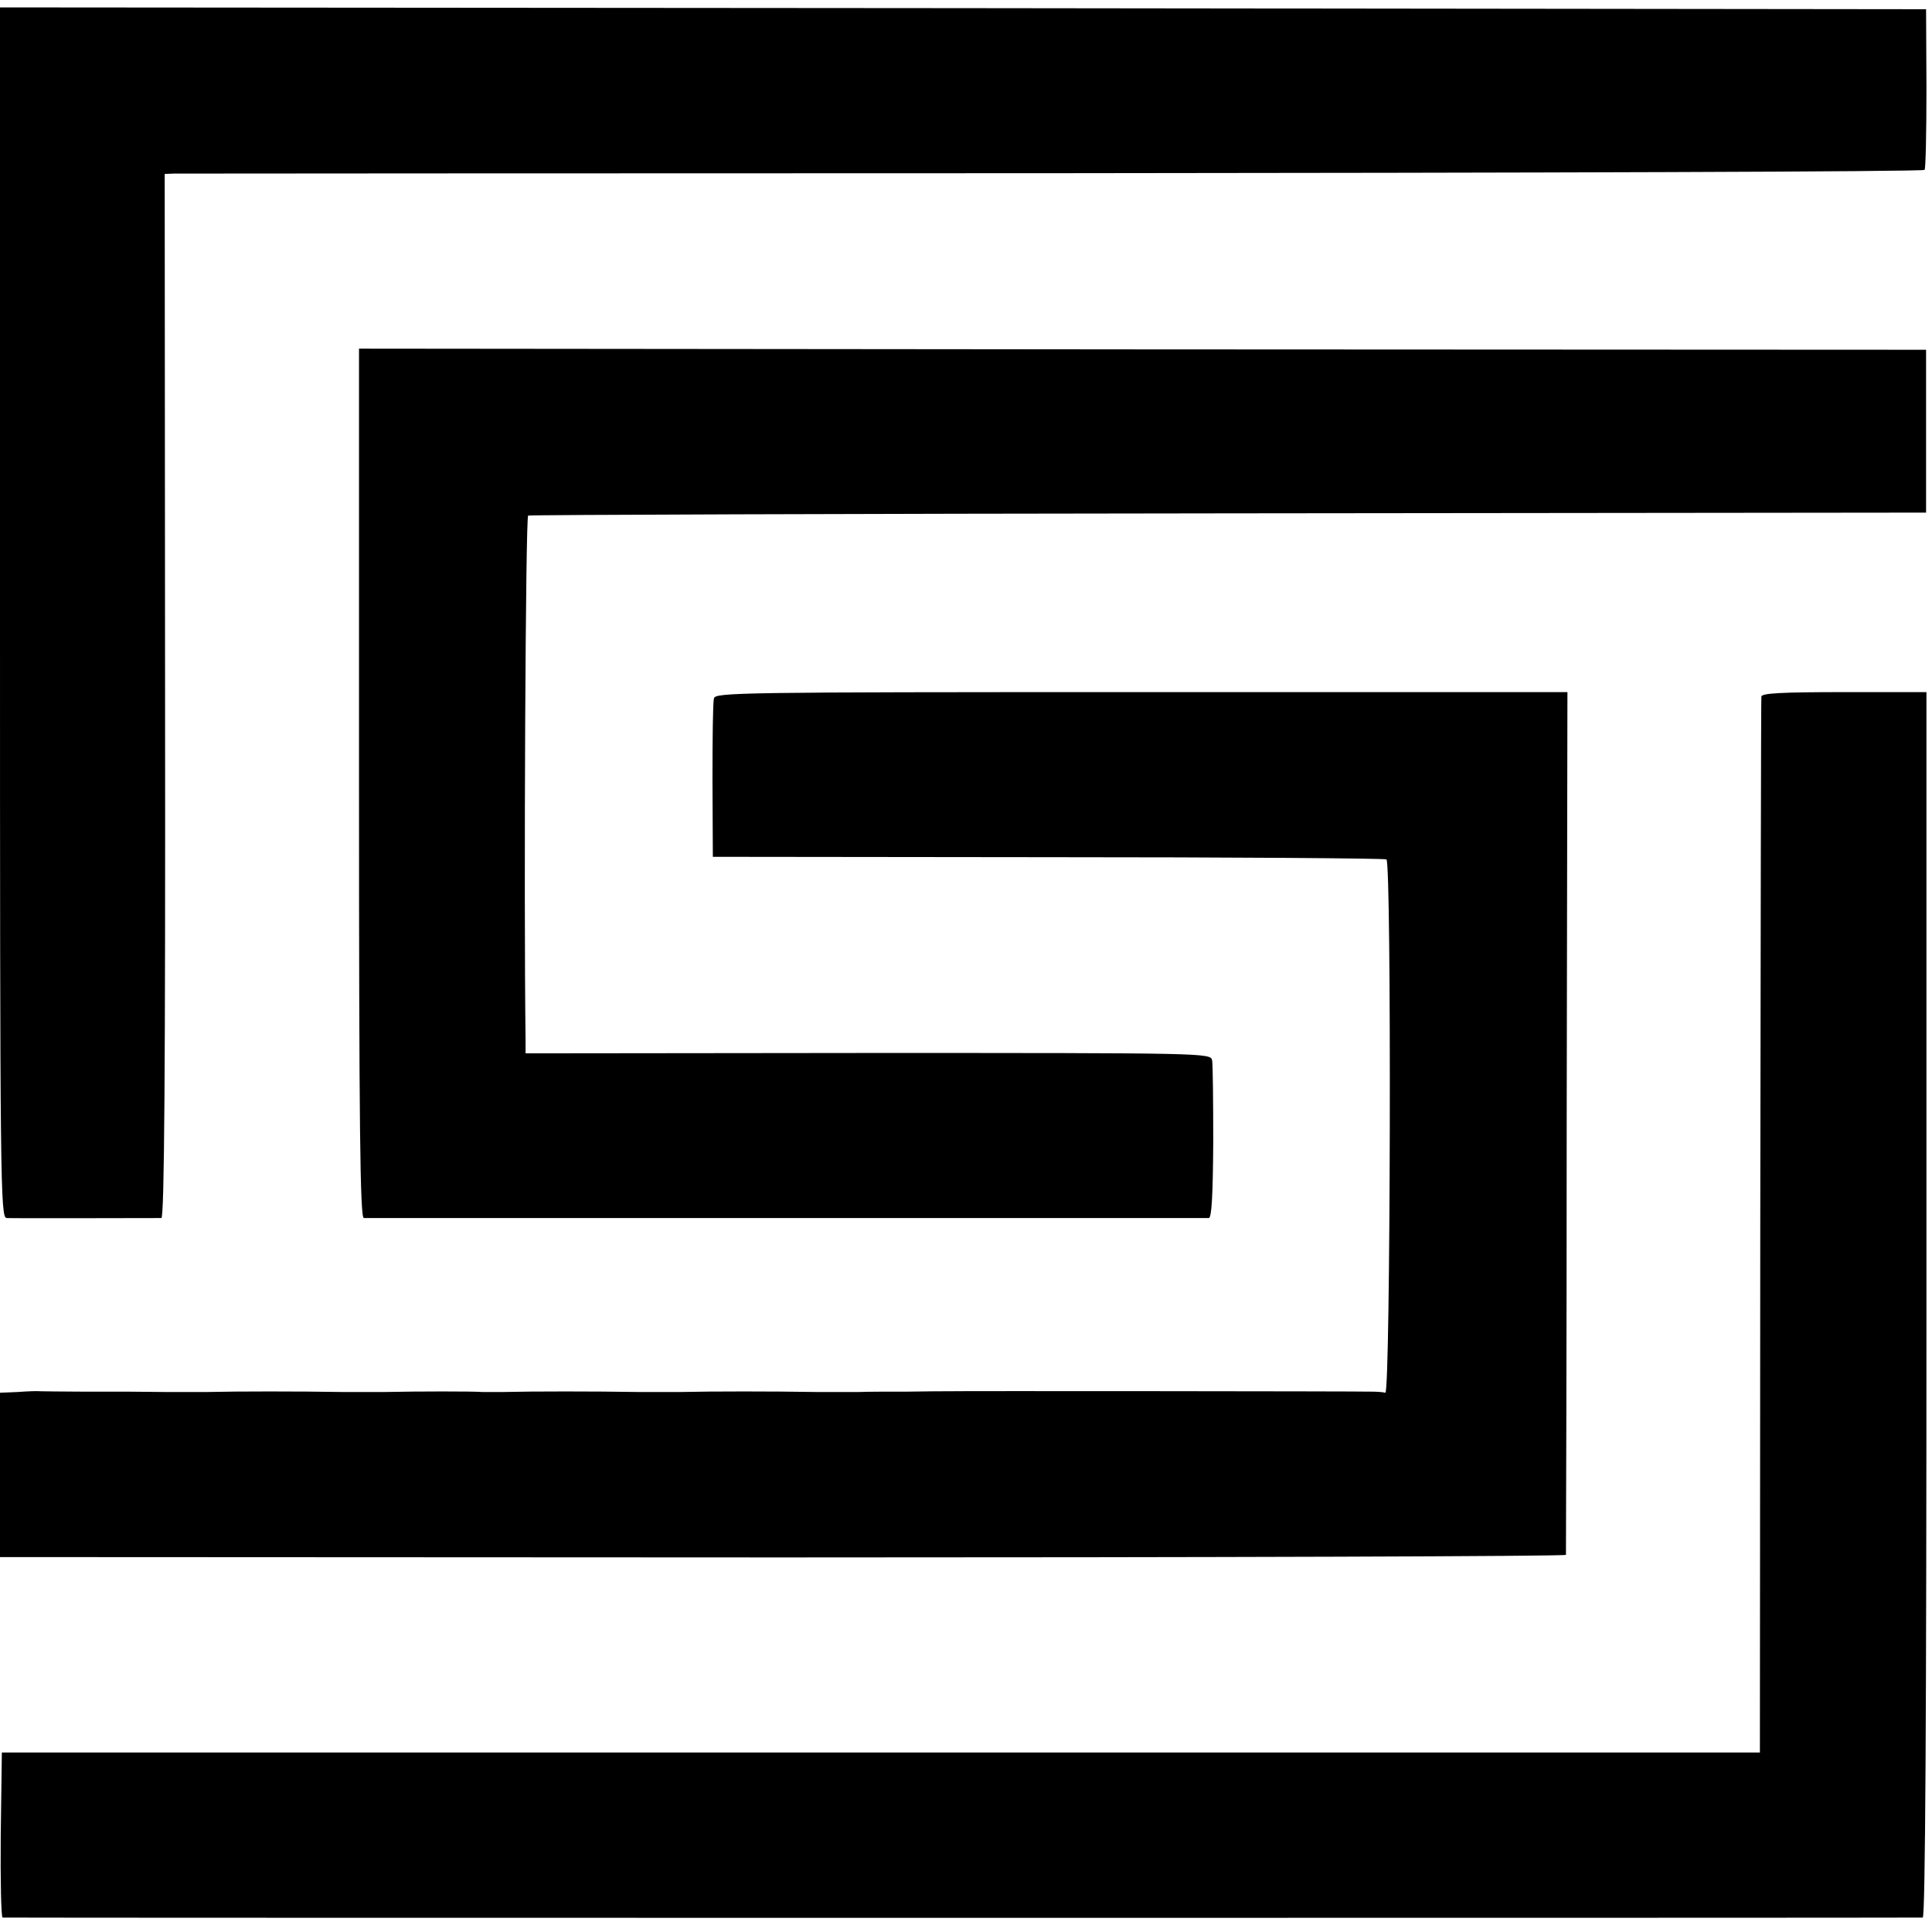
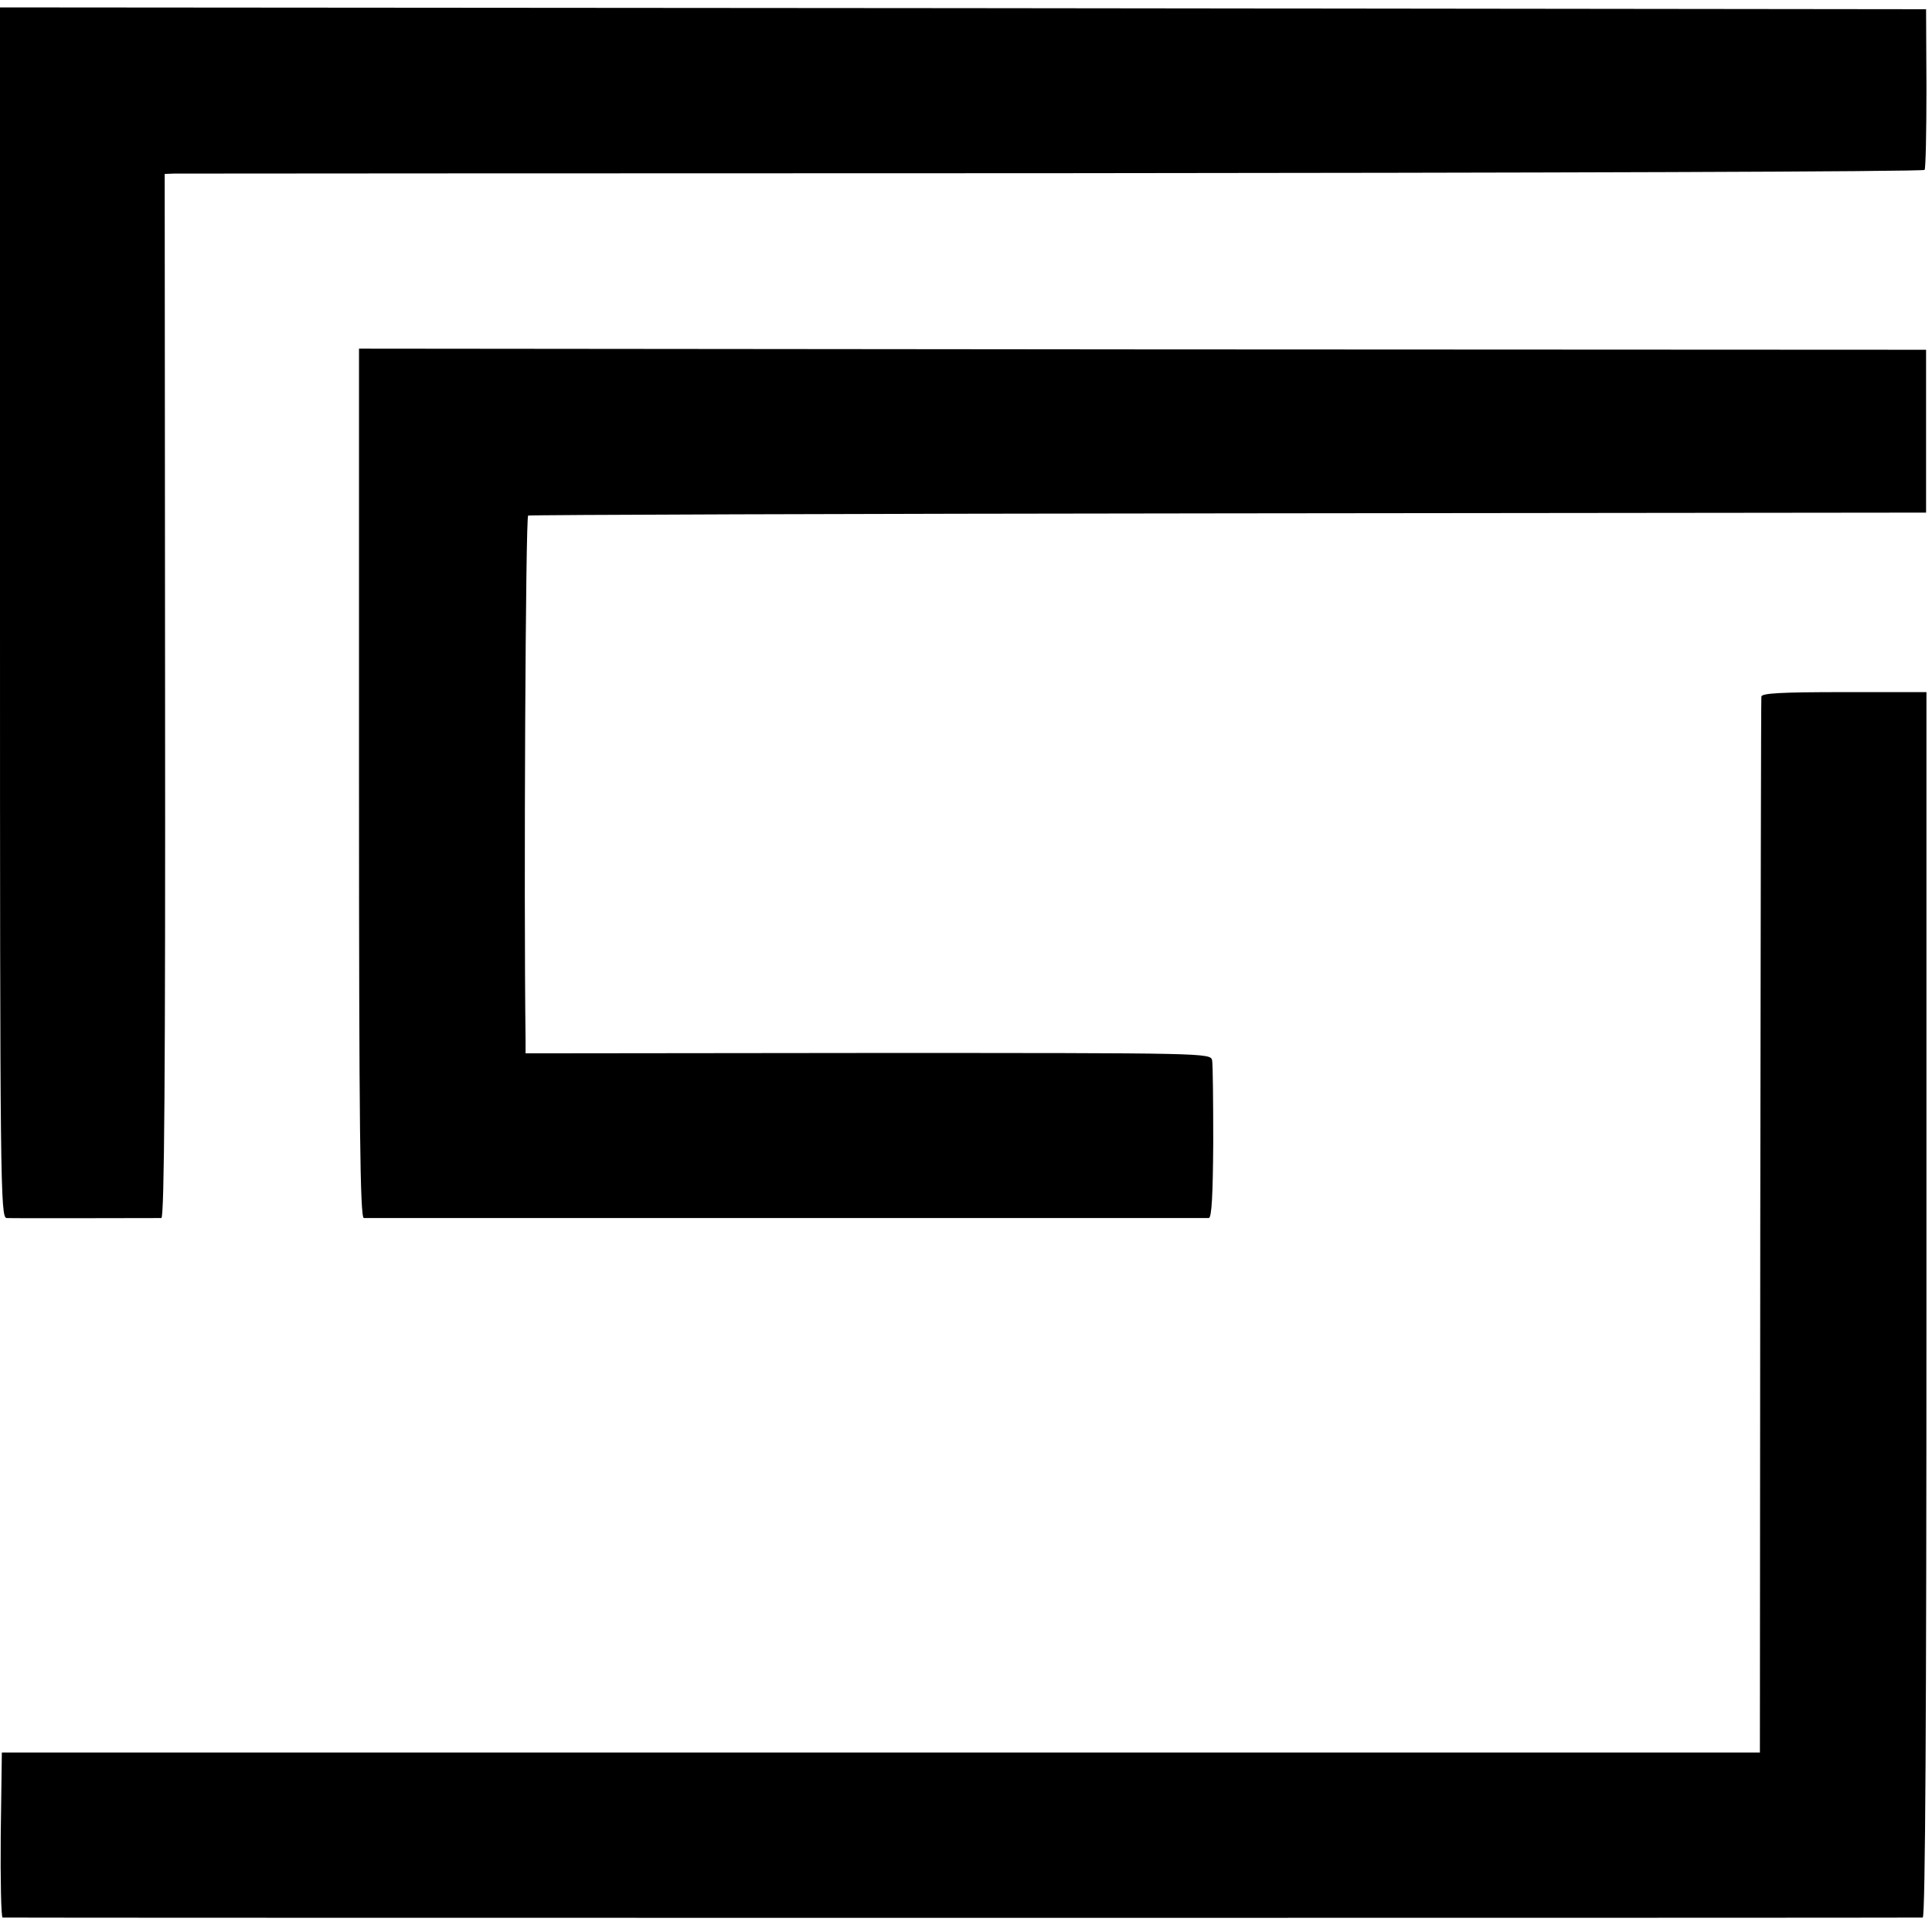
<svg xmlns="http://www.w3.org/2000/svg" version="1.0" width="522pt" height="522pt" viewBox="0 0 522 522" preserveAspectRatio="xMidYMid meet">
  <g transform="translate(0,522) scale(0.1,-0.1)" fill="#000000" stroke="none">
    <path d="M0 3565 c0 -1550 1 -1635 18 -1636 21 -1 403 0 418 0 8 1 11 396 10 1411 l-1 1410 25 1 c14 0 1083 1 2375 1 1293 1 2352 4 2355 9 3 4 5 103 5 221 l-1 213 -2602 3 -2602 2 0 -1635z" />
    <path d="M970 3104 c0 -932 3 -1174 13 -1175 15 0 2268 0 2283 0 8 1 11 63 12 204 0 111 -1 211 -3 222 -4 20 -12 20 -930 20 l-925 -1 0 36 c-5 400 0 1415 7 1417 5 2 857 5 1893 6 l1884 2 0 220 0 220 -2117 1 -2117 2 0 -1174z" />
-     <path d="M1929 3333 c-3 -10 -4 -110 -4 -223 l1 -205 905 -1 c498 0 910 -3 915 -6 14 -9 11 -1444 -3 -1441 -7 2 -24 3 -40 3 -24 1 -1118 2 -1148 1 -5 0 -50 0 -100 -1 -49 0 -110 0 -135 -1 -25 0 -76 0 -115 0 -118 2 -283 2 -365 0 -25 0 -76 0 -115 0 -121 2 -286 2 -365 0 -25 0 -51 0 -57 0 -25 2 -171 2 -263 0 -25 0 -76 0 -115 0 -118 2 -283 2 -365 0 -25 0 -76 0 -115 0 -77 1 -99 1 -230 1 -50 0 -97 1 -105 1 -8 1 -36 0 -62 -2 l-48 -2 0 -222 0 -222 2115 -1 c1163 0 2115 3 2116 7 0 3 2 529 2 1169 l2 1162 -1151 0 c-1089 0 -1152 -1 -1155 -17z" />
    <path d="M4759 3338 c-1 -7 -2 -652 -3 -1433 l-1 -1420 -2375 0 -2375 0 -3 -223 c-1 -122 1 -222 5 -223 11 -1 5175 -1 5188 0 7 1 10 560 10 1656 l0 1655 -222 0 c-171 0 -223 -3 -224 -12z" />
  </g>
</svg>